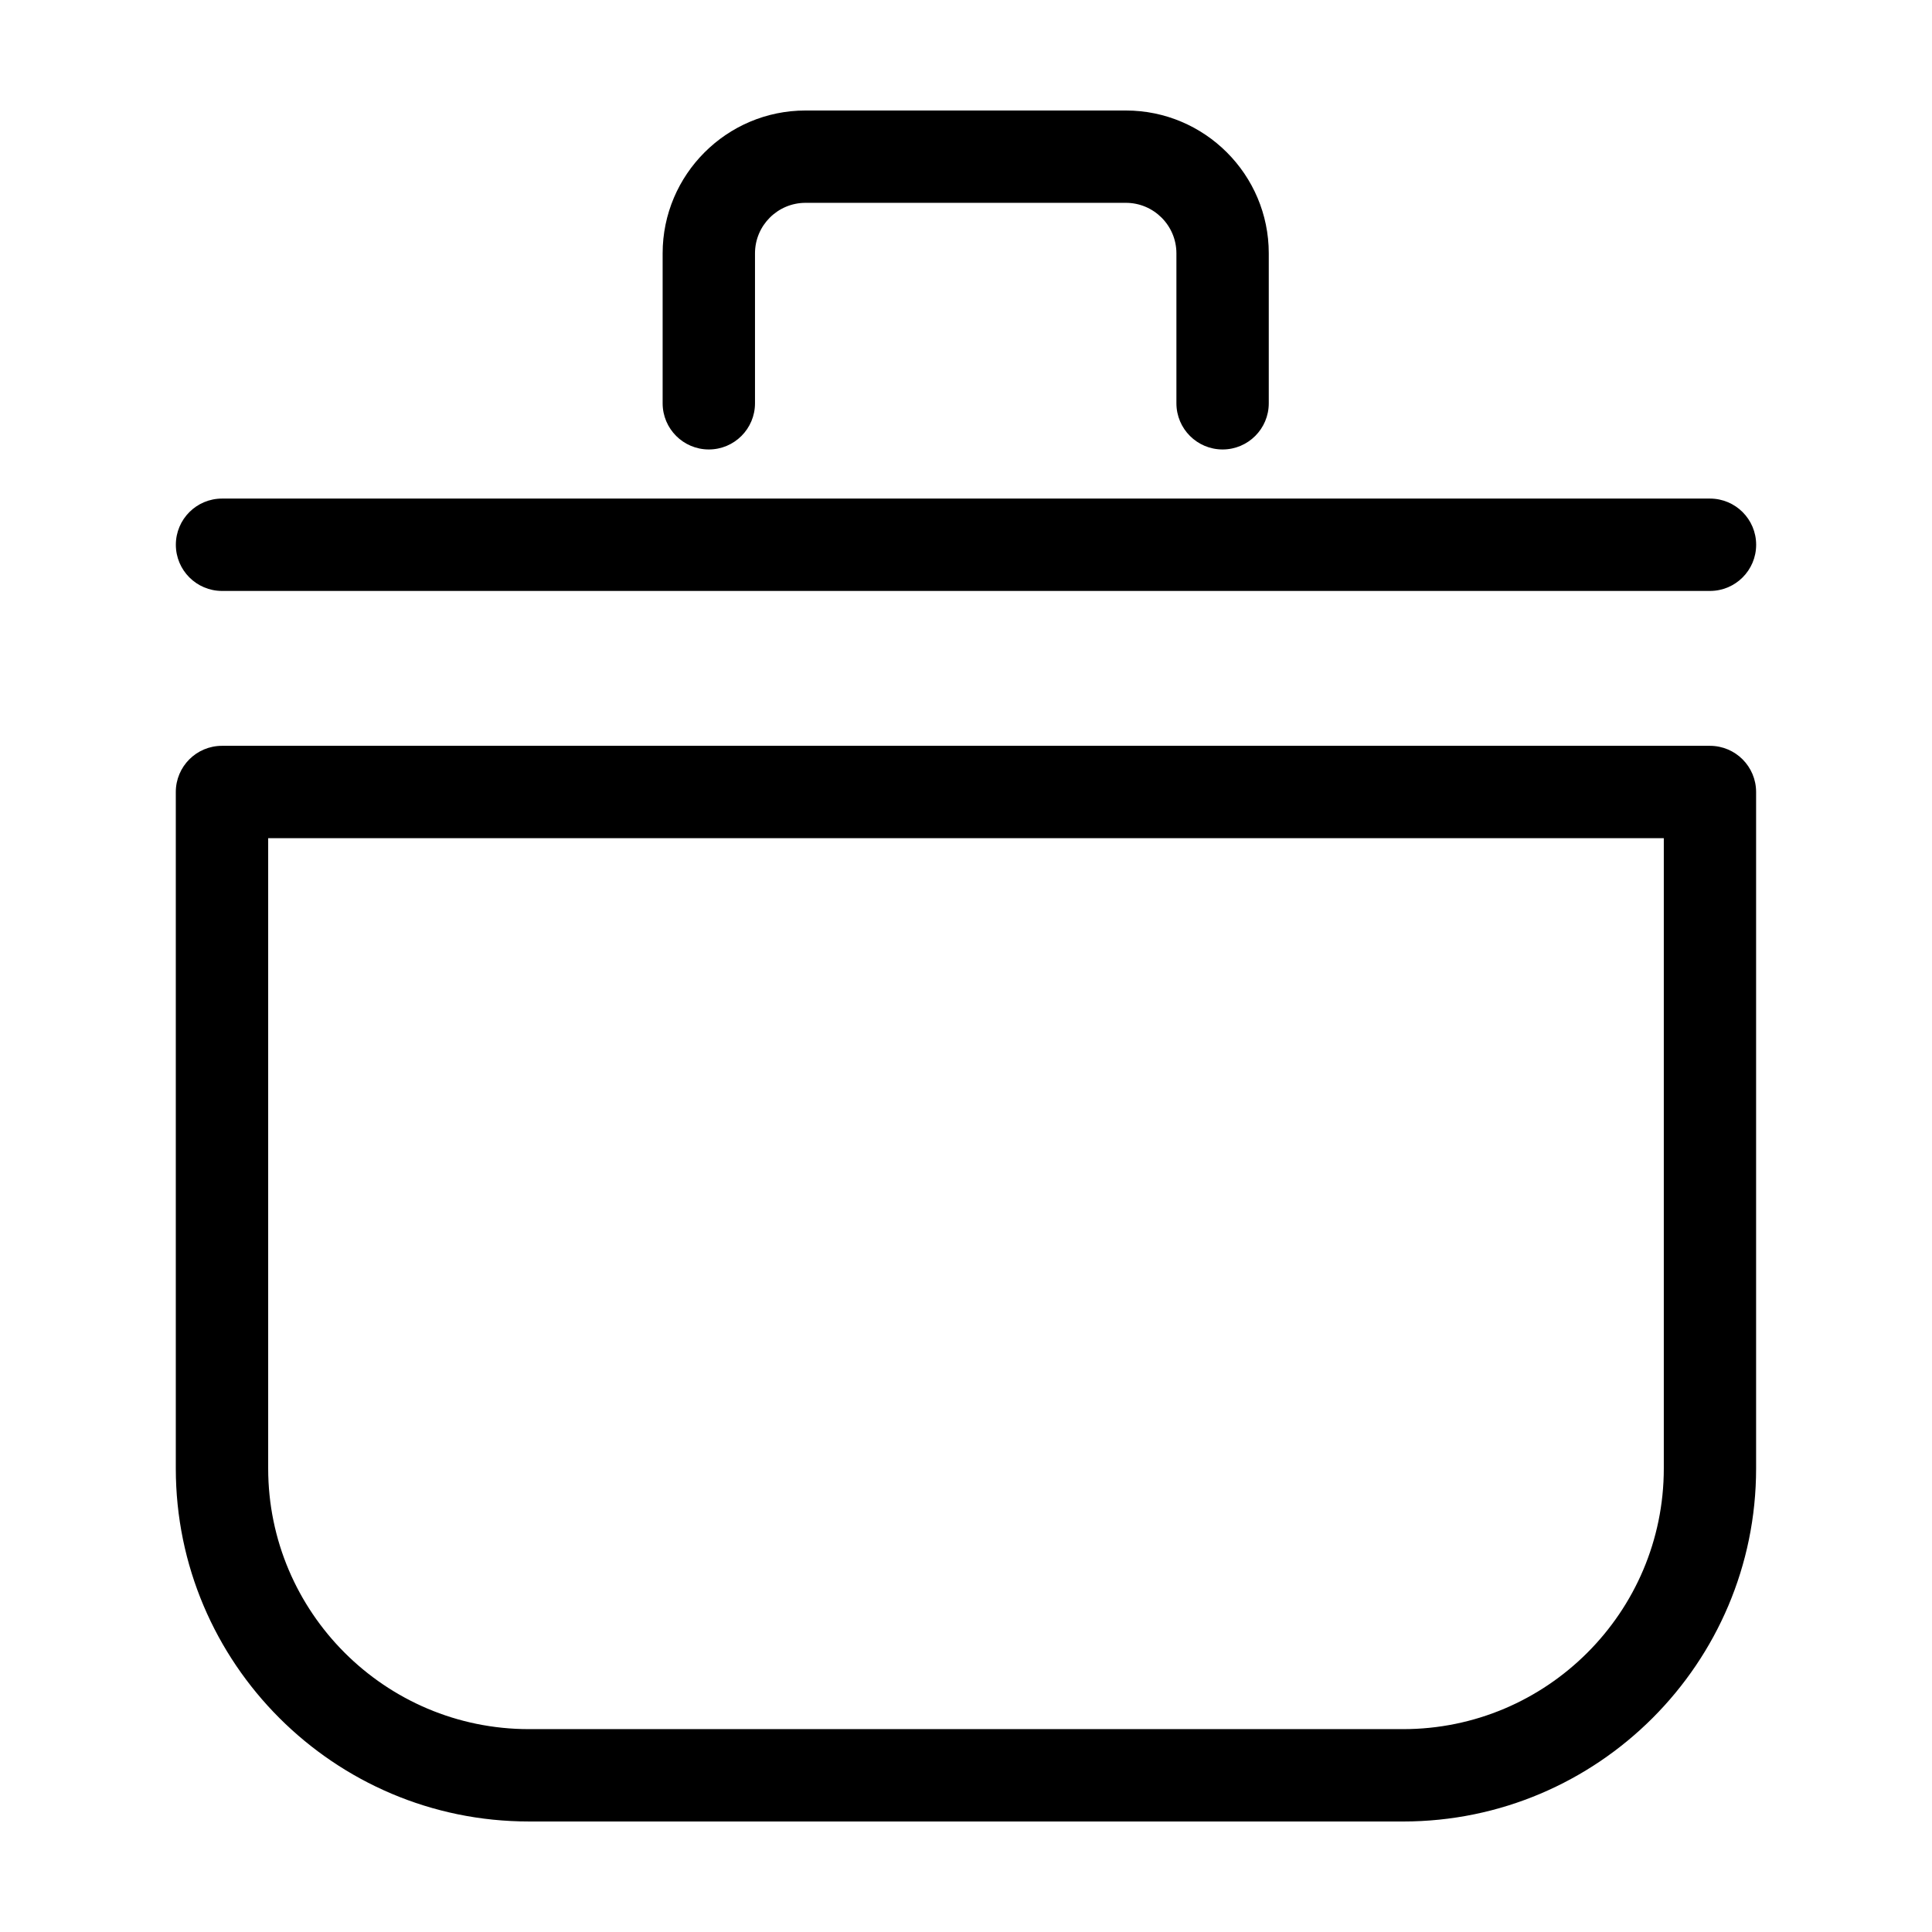
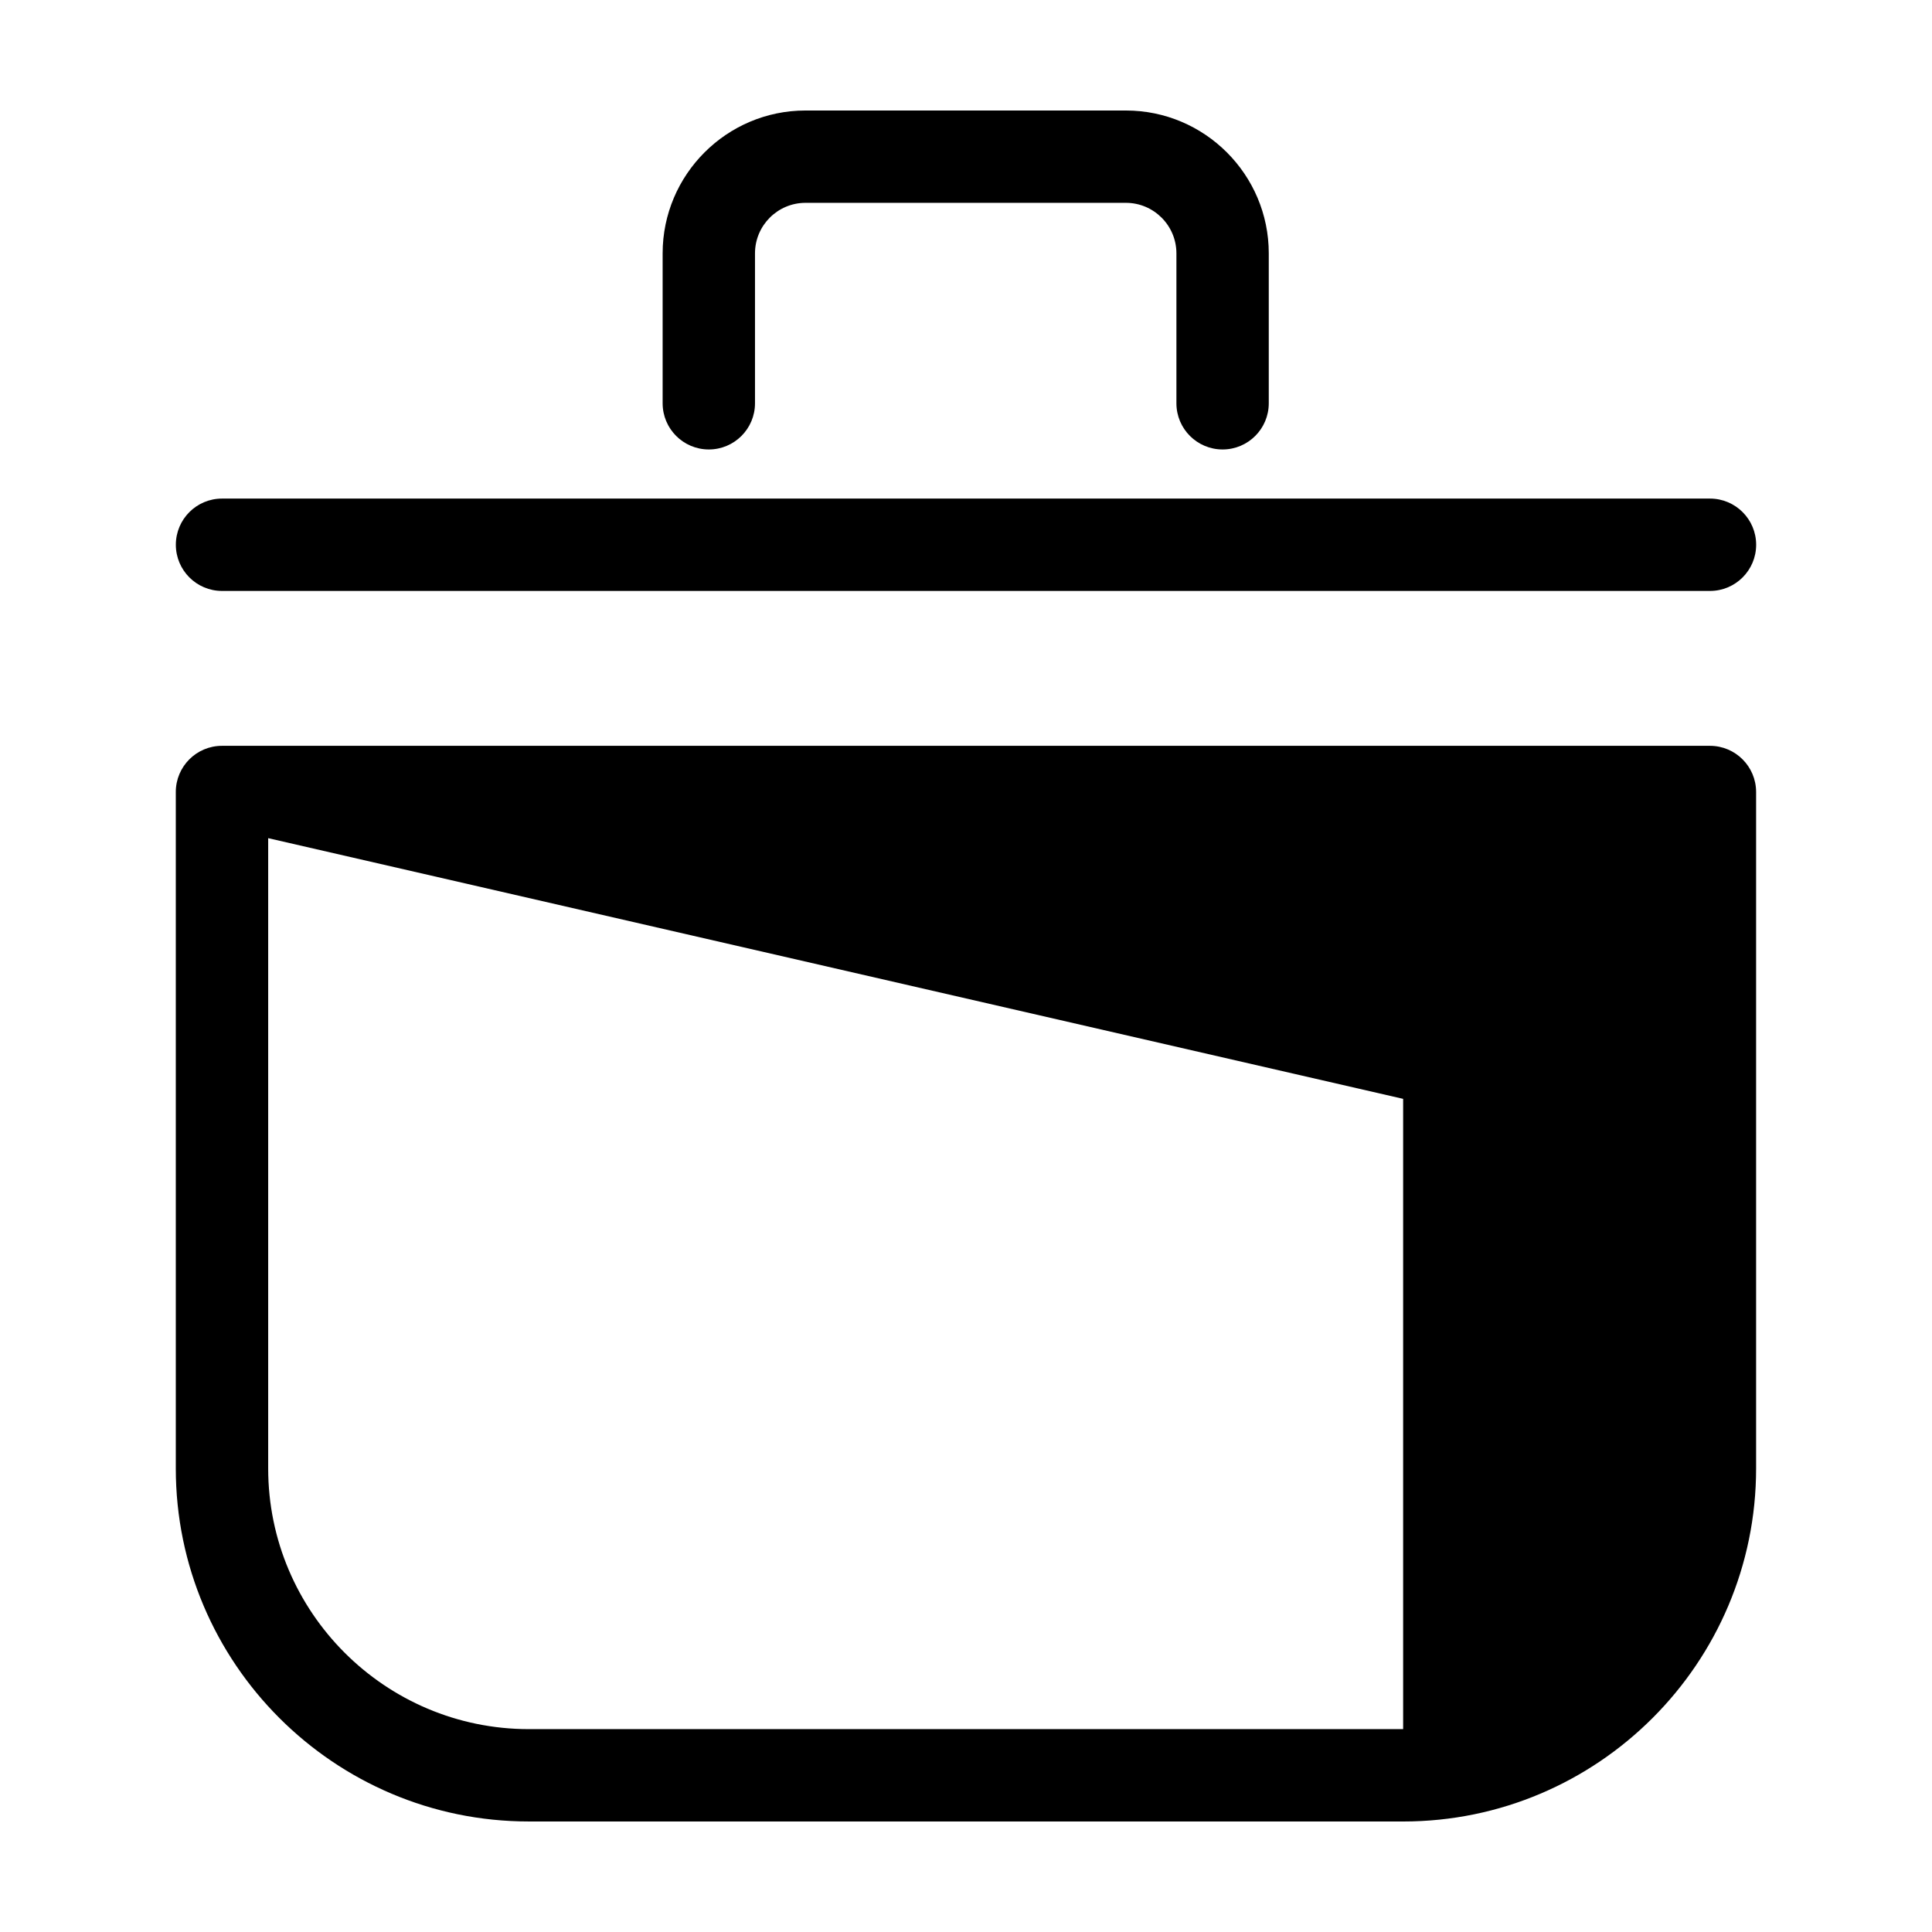
<svg xmlns="http://www.w3.org/2000/svg" fill="#000000" width="800px" height="800px" version="1.1" viewBox="144 144 512 512">
-   <path d="m515.84 626.71h-231.69c-51.59 0-93.562-41.969-93.562-93.562v-179.26c0-6.758 5.481-12.238 12.238-12.238h394.32c6.758 0 12.238 5.481 12.238 12.238v179.27c0.008 51.59-41.961 93.555-93.547 93.555zm-300.77-260.59v167.03c0 38.098 30.988 69.086 69.086 69.086h231.69c38.09 0 69.078-30.988 69.078-69.086v-167.03zm382.09-65.516h-394.32c-6.758 0-12.238-5.481-12.238-12.238 0-6.758 5.481-12.238 12.238-12.238h394.32c6.758 0 12.238 5.481 12.238 12.238 0.004 6.758-5.481 12.238-12.234 12.238zm-129.16-37.492c-6.758 0-12.238-5.481-12.238-12.238v-39.734c0-7.375-6.004-13.387-13.391-13.387h-84.898c-7.387 0-13.391 6.004-13.391 13.387v39.734c0 6.758-5.481 12.238-12.238 12.238-6.758 0-12.238-5.481-12.238-12.238v-39.734c0.004-20.871 16.988-37.855 37.867-37.855h84.898c20.883 0 37.867 16.984 37.867 37.855v39.734c0 6.762-5.481 12.238-12.238 12.238z" />
+   <path d="m515.84 626.71h-231.69c-51.59 0-93.562-41.969-93.562-93.562v-179.26c0-6.758 5.481-12.238 12.238-12.238h394.32c6.758 0 12.238 5.481 12.238 12.238v179.27c0.008 51.59-41.961 93.555-93.547 93.555zm-300.77-260.59v167.03c0 38.098 30.988 69.086 69.086 69.086h231.69v-167.03zm382.09-65.516h-394.32c-6.758 0-12.238-5.481-12.238-12.238 0-6.758 5.481-12.238 12.238-12.238h394.32c6.758 0 12.238 5.481 12.238 12.238 0.004 6.758-5.481 12.238-12.234 12.238zm-129.16-37.492c-6.758 0-12.238-5.481-12.238-12.238v-39.734c0-7.375-6.004-13.387-13.391-13.387h-84.898c-7.387 0-13.391 6.004-13.391 13.387v39.734c0 6.758-5.481 12.238-12.238 12.238-6.758 0-12.238-5.481-12.238-12.238v-39.734c0.004-20.871 16.988-37.855 37.867-37.855h84.898c20.883 0 37.867 16.984 37.867 37.855v39.734c0 6.762-5.481 12.238-12.238 12.238z" />
</svg>